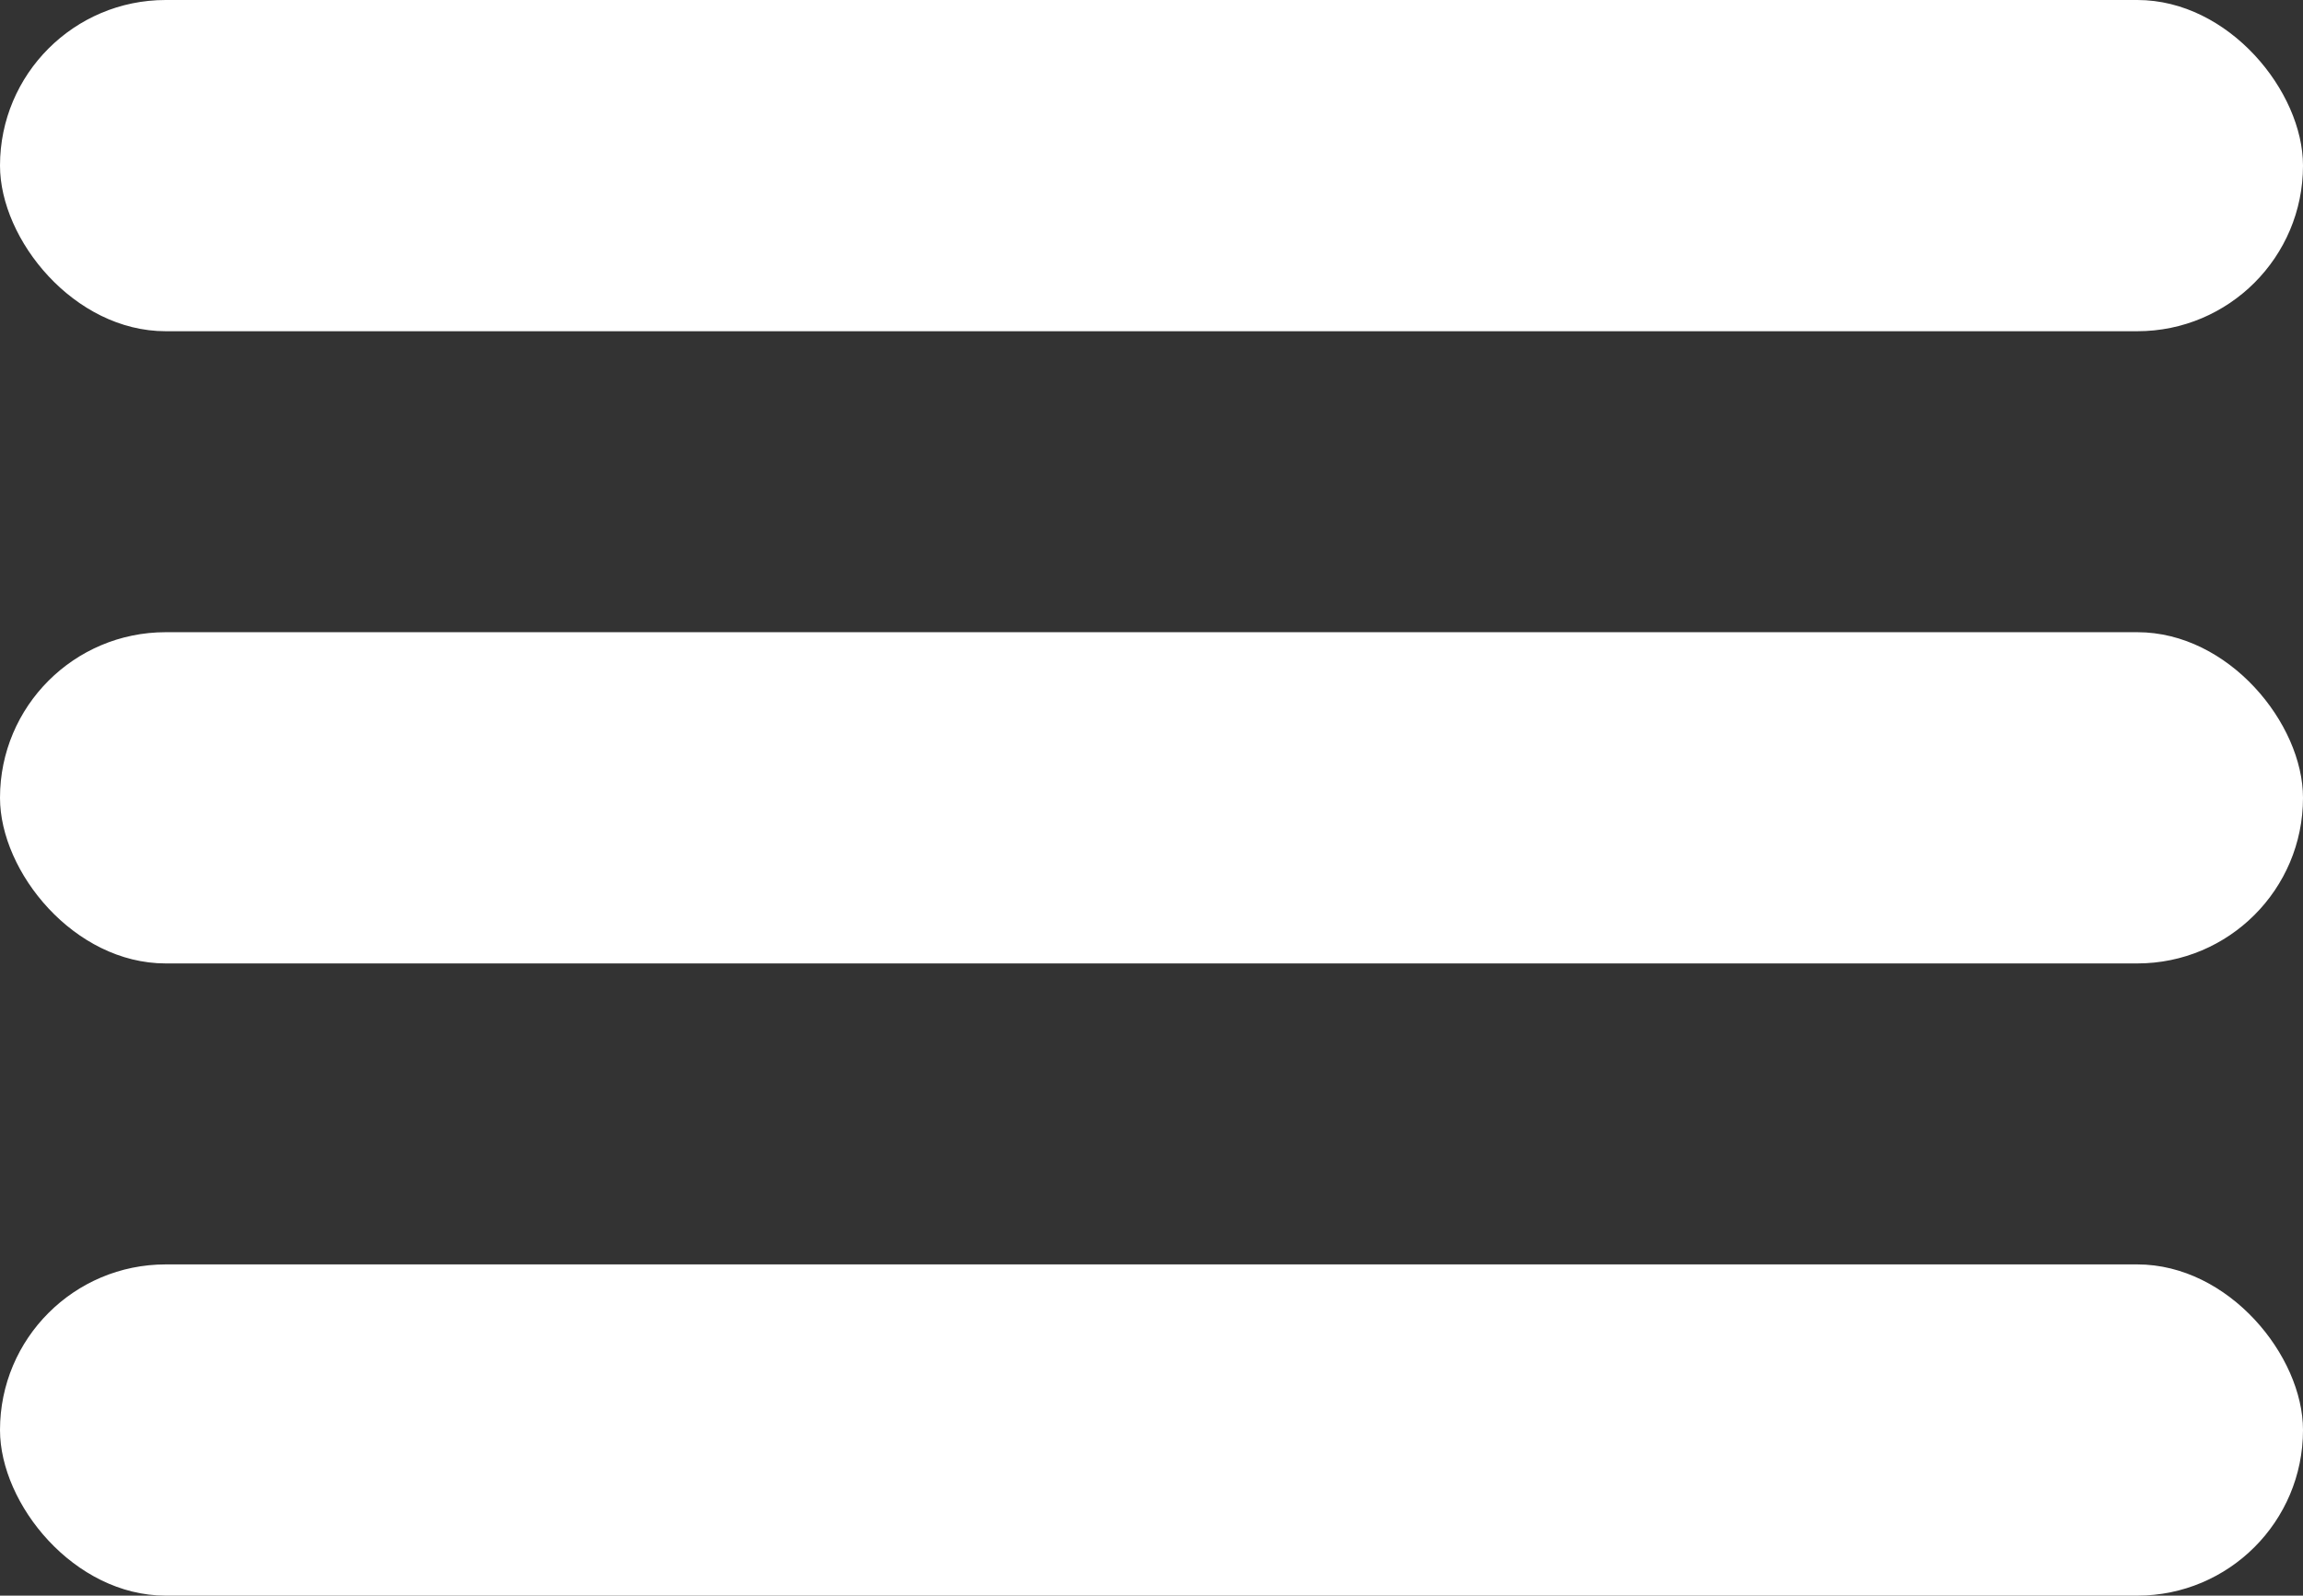
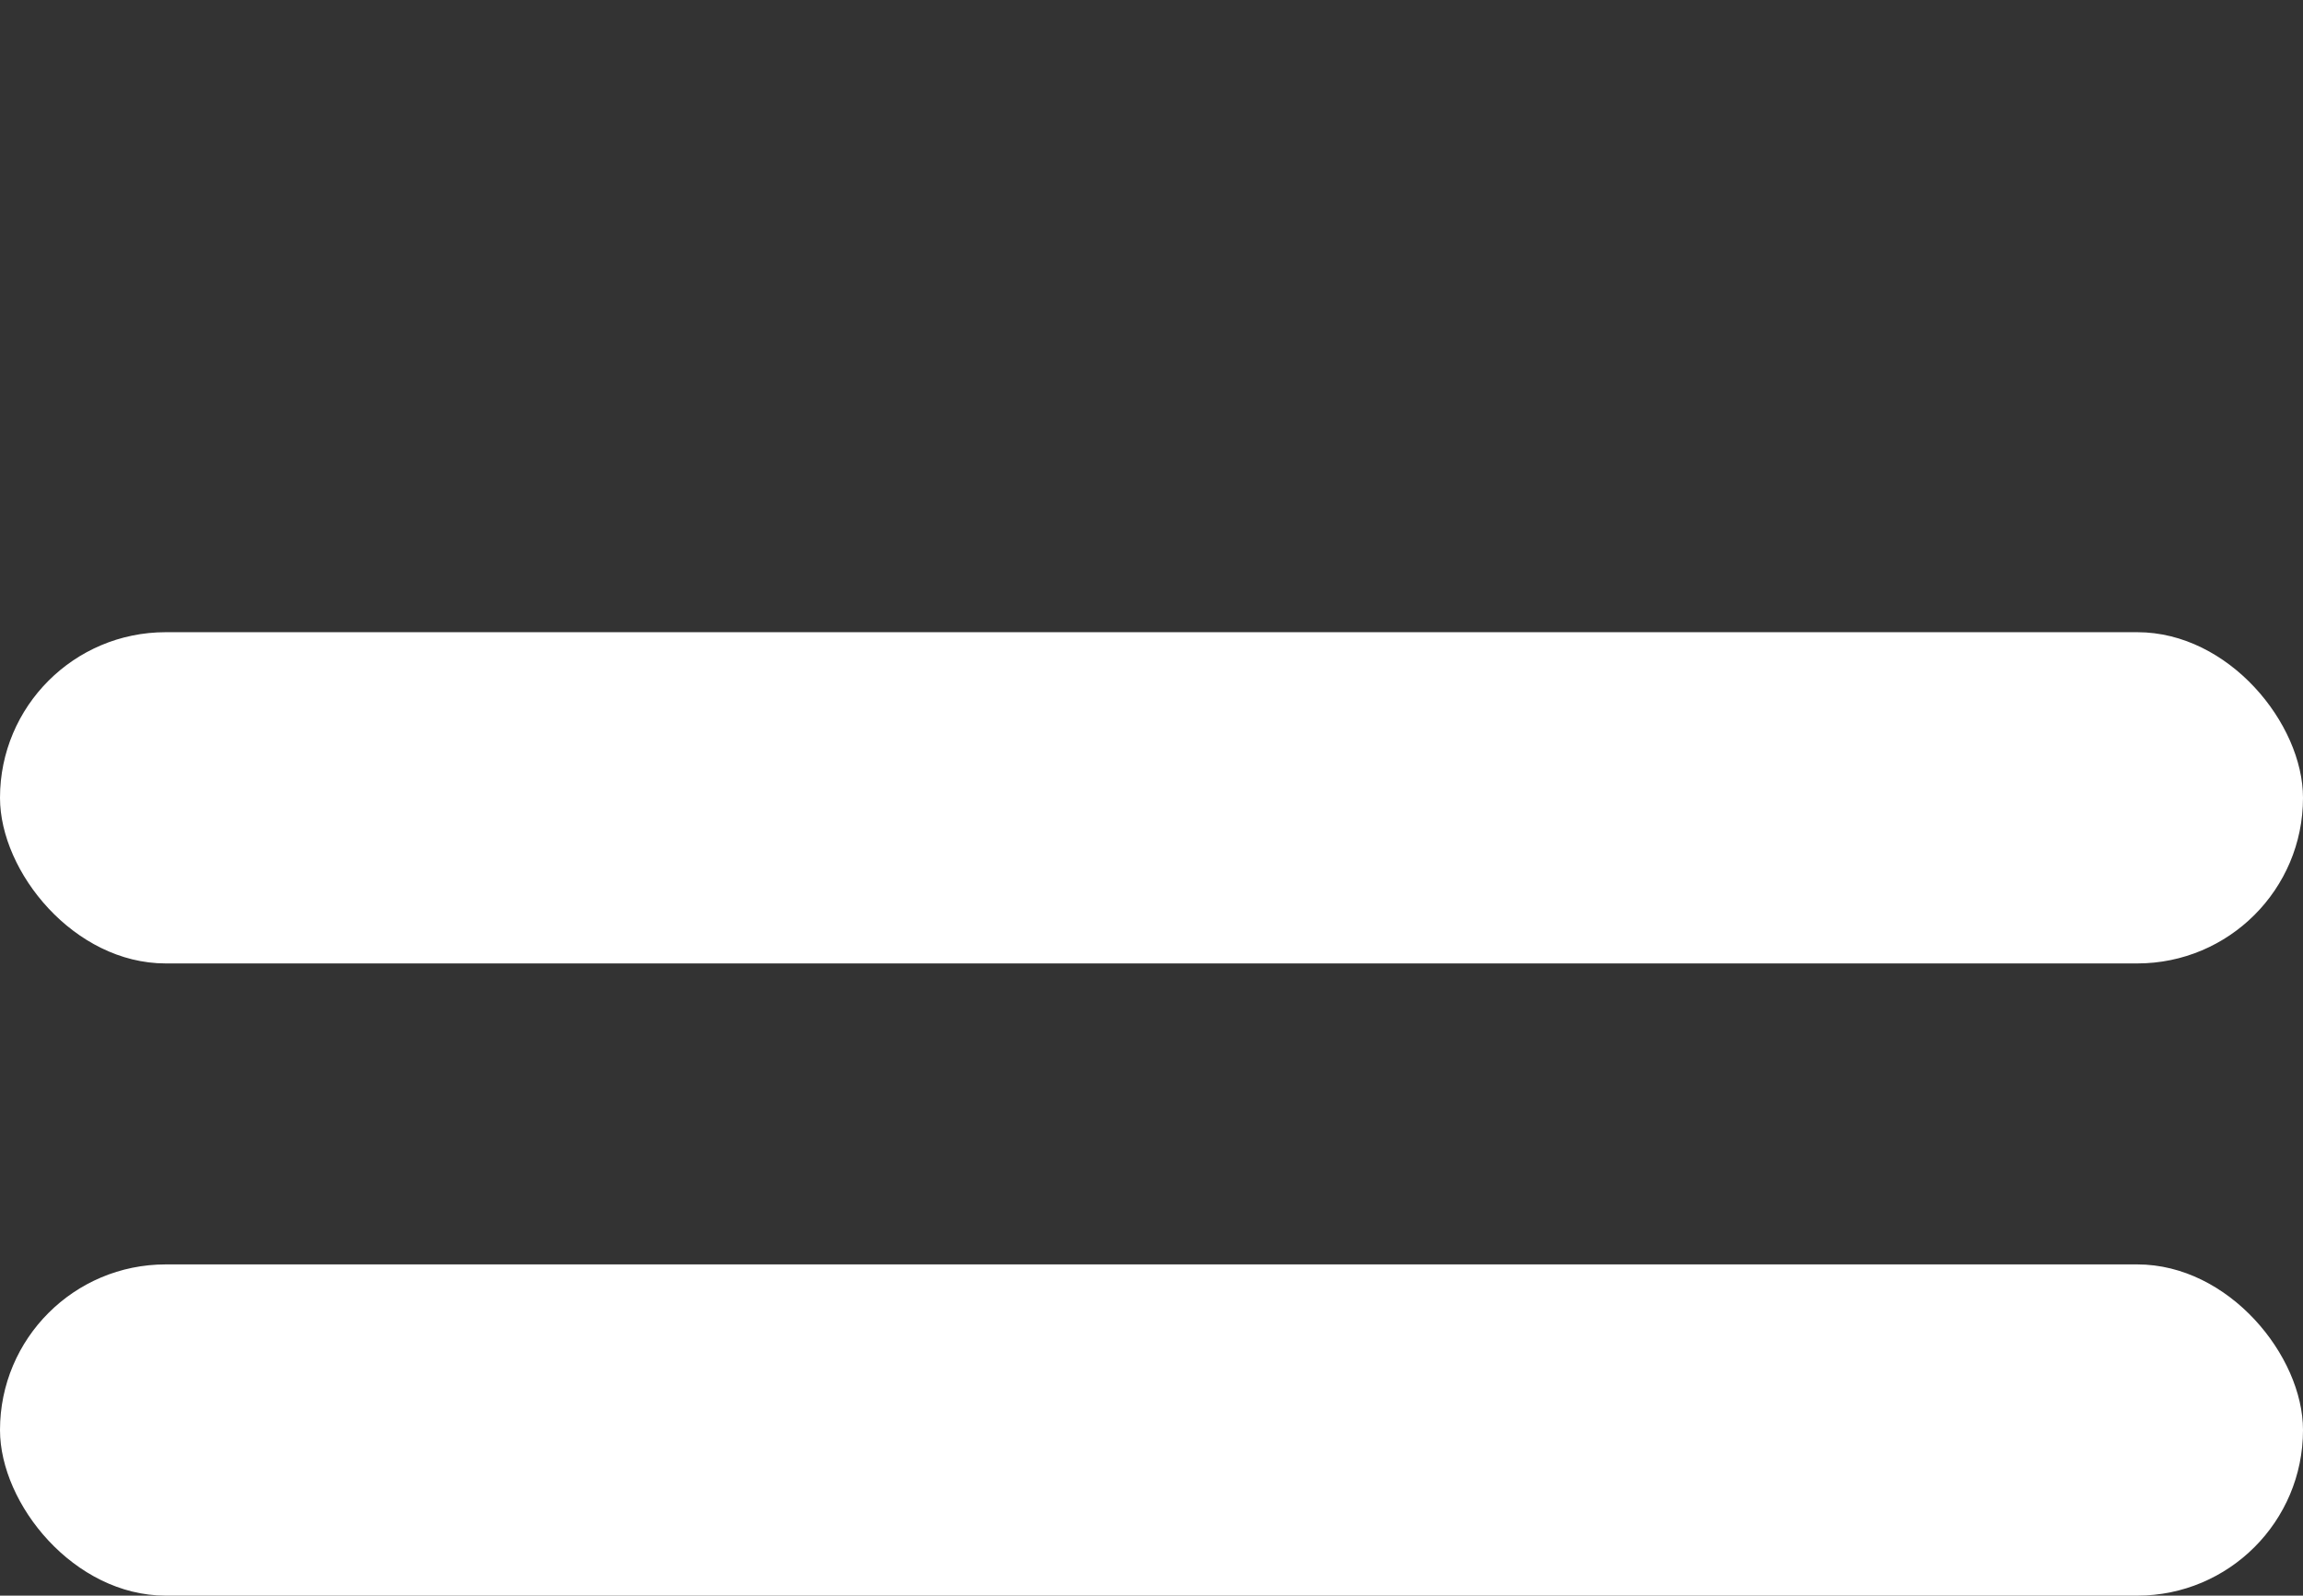
<svg xmlns="http://www.w3.org/2000/svg" width="24.899" height="17.256" viewBox="0 0 24.899 17.256">
  <rect x="0" y="0" width="24.899" height="17.256" fill="#333333" stroke="none" />
  <g id="menumobile" transform="translate(-335.101 -23.744)">
-     <rect id="Rectangle_17" data-name="Rectangle 17" width="24.899" height="3.582" rx="1.791" transform="translate(335.101 23.744)" fill="#fff" />
    <rect id="Rectangle_18" data-name="Rectangle 18" width="24.899" height="3.582" rx="1.791" transform="translate(335.101 30.581)" fill="#fff" />
    <rect id="Rectangle_19" data-name="Rectangle 19" width="24.899" height="3.582" rx="1.791" transform="translate(335.101 37.418)" fill="#fff" />
  </g>
</svg>